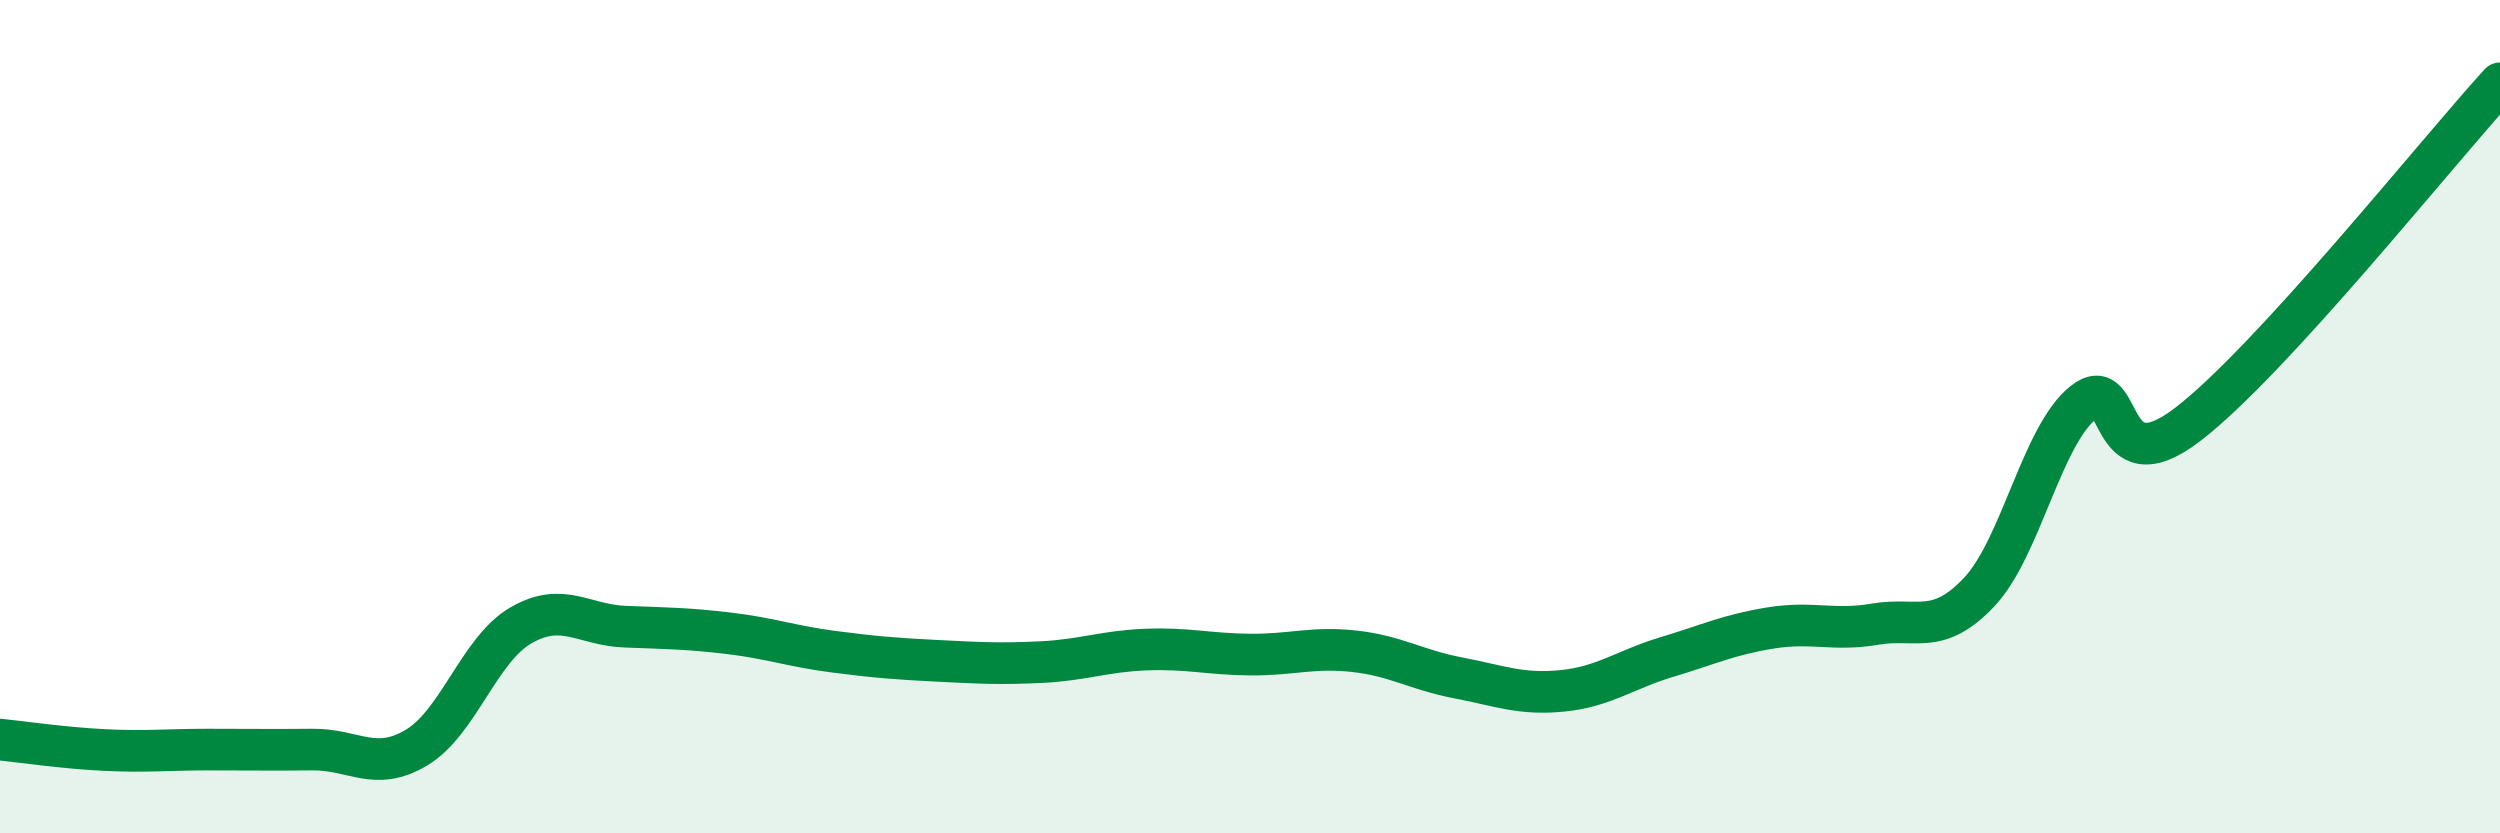
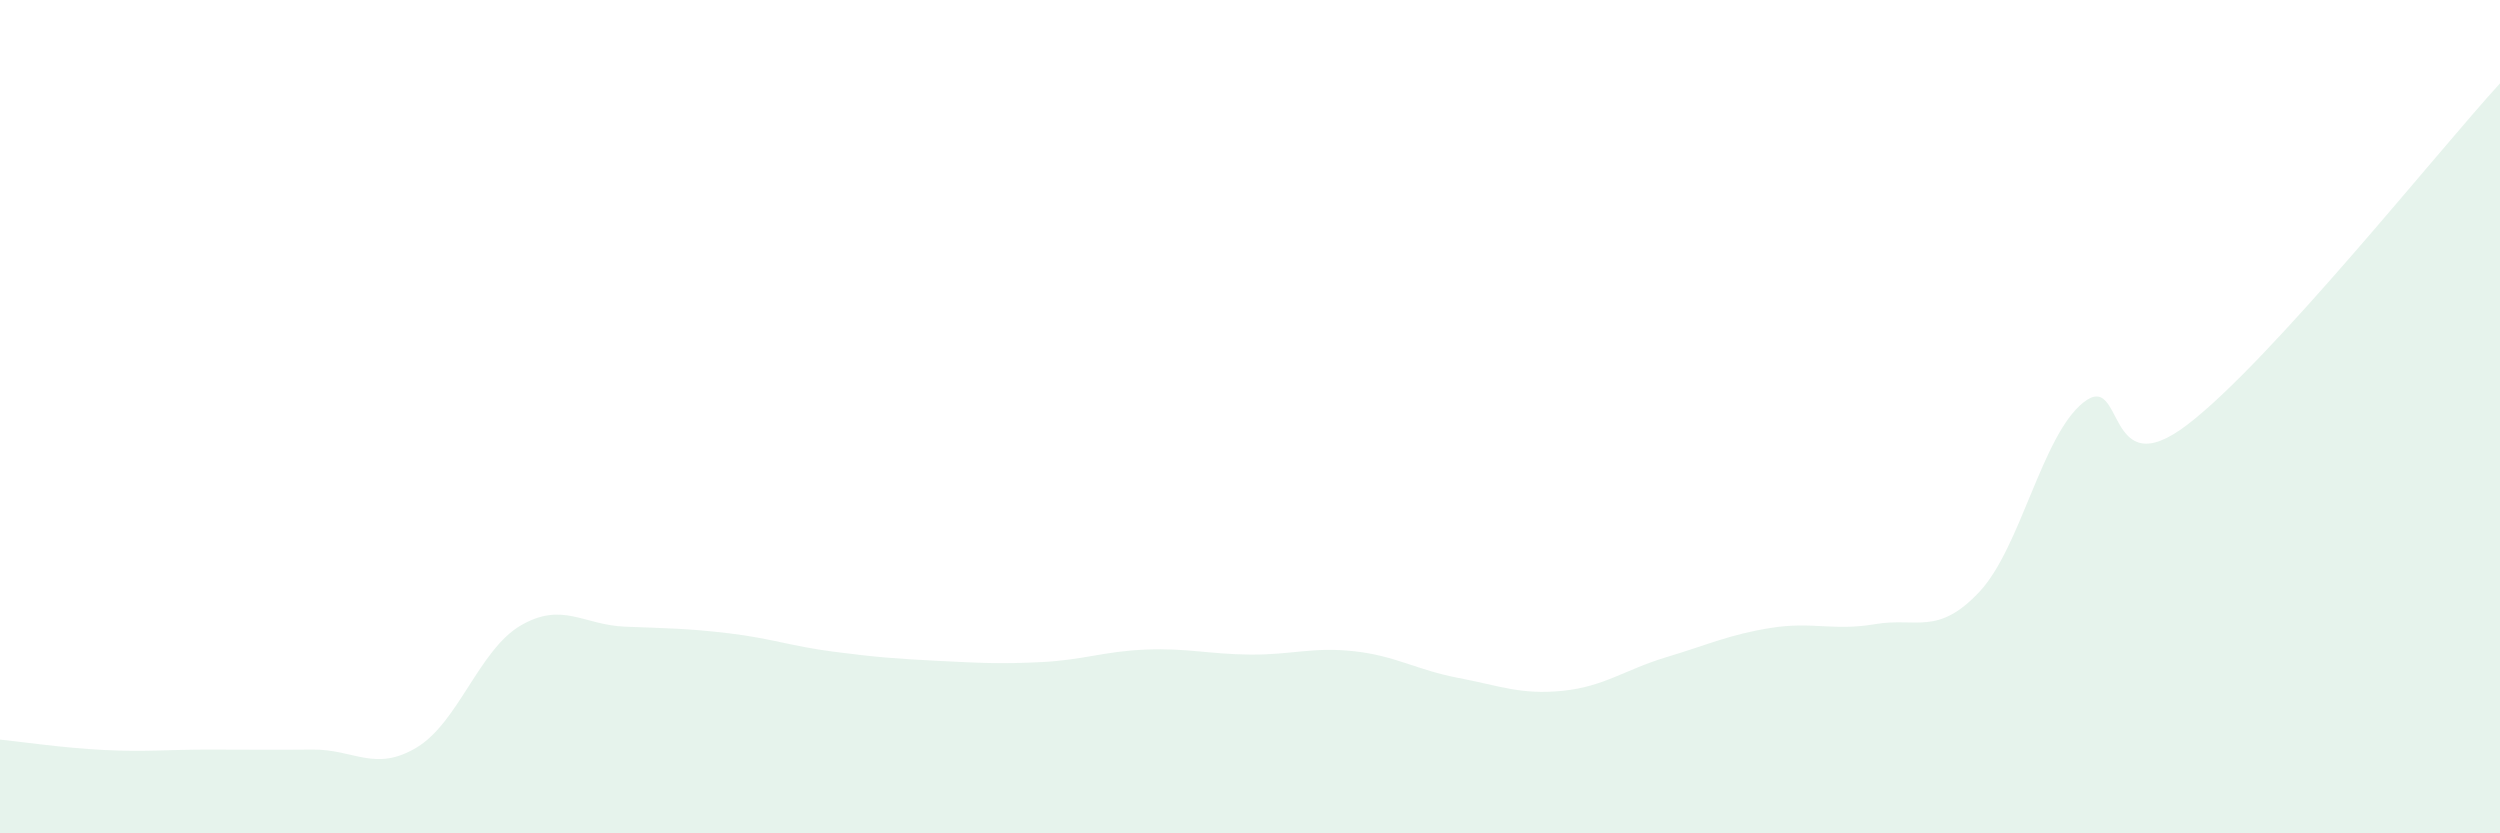
<svg xmlns="http://www.w3.org/2000/svg" width="60" height="20" viewBox="0 0 60 20">
  <path d="M 0,17.75 C 0.5,17.8 1.5,17.95 2.5,18 C 3.5,18.05 4,17.99 5,17.99 C 6,17.99 6.5,18 7.5,17.99 C 8.5,17.98 9,18.54 10,17.94 C 11,17.34 11.5,15.59 12.5,15.01 C 13.5,14.43 14,15 15,15.04 C 16,15.08 16.5,15.08 17.5,15.2 C 18.5,15.32 19,15.51 20,15.64 C 21,15.77 21.5,15.81 22.5,15.86 C 23.5,15.91 24,15.94 25,15.89 C 26,15.84 26.5,15.63 27.5,15.59 C 28.5,15.55 29,15.7 30,15.71 C 31,15.72 31.5,15.52 32.5,15.63 C 33.5,15.74 34,16.08 35,16.27 C 36,16.46 36.5,16.68 37.5,16.58 C 38.5,16.48 39,16.07 40,15.77 C 41,15.47 41.5,15.23 42.5,15.07 C 43.5,14.91 44,15.15 45,14.98 C 46,14.81 46.5,15.27 47.5,14.21 C 48.5,13.15 49,10.46 50,9.66 C 51,8.86 50.5,11.72 52.5,10.19 C 54.5,8.66 58.5,3.64 60,2L60 20L0 20Z" fill="#008740" opacity="0.1" stroke-linecap="round" stroke-linejoin="round" />
-   <path d="M 0,17.75 C 0.5,17.8 1.5,17.95 2.5,18 C 3.5,18.05 4,17.99 5,17.99 C 6,17.99 6.5,18 7.5,17.99 C 8.5,17.98 9,18.54 10,17.94 C 11,17.34 11.5,15.59 12.5,15.01 C 13.5,14.43 14,15 15,15.04 C 16,15.08 16.5,15.08 17.5,15.2 C 18.5,15.32 19,15.51 20,15.64 C 21,15.77 21.5,15.81 22.5,15.86 C 23.5,15.91 24,15.94 25,15.89 C 26,15.84 26.5,15.63 27.5,15.59 C 28.5,15.55 29,15.7 30,15.71 C 31,15.72 31.5,15.52 32.5,15.63 C 33.5,15.74 34,16.08 35,16.27 C 36,16.46 36.5,16.68 37.5,16.58 C 38.5,16.48 39,16.07 40,15.77 C 41,15.47 41.5,15.23 42.5,15.07 C 43.5,14.91 44,15.15 45,14.98 C 46,14.81 46.5,15.27 47.5,14.21 C 48.5,13.15 49,10.46 50,9.66 C 51,8.86 50.5,11.72 52.5,10.19 C 54.5,8.66 58.5,3.64 60,2" stroke="#008740" stroke-width="1" fill="none" stroke-linecap="round" stroke-linejoin="round" />
</svg>